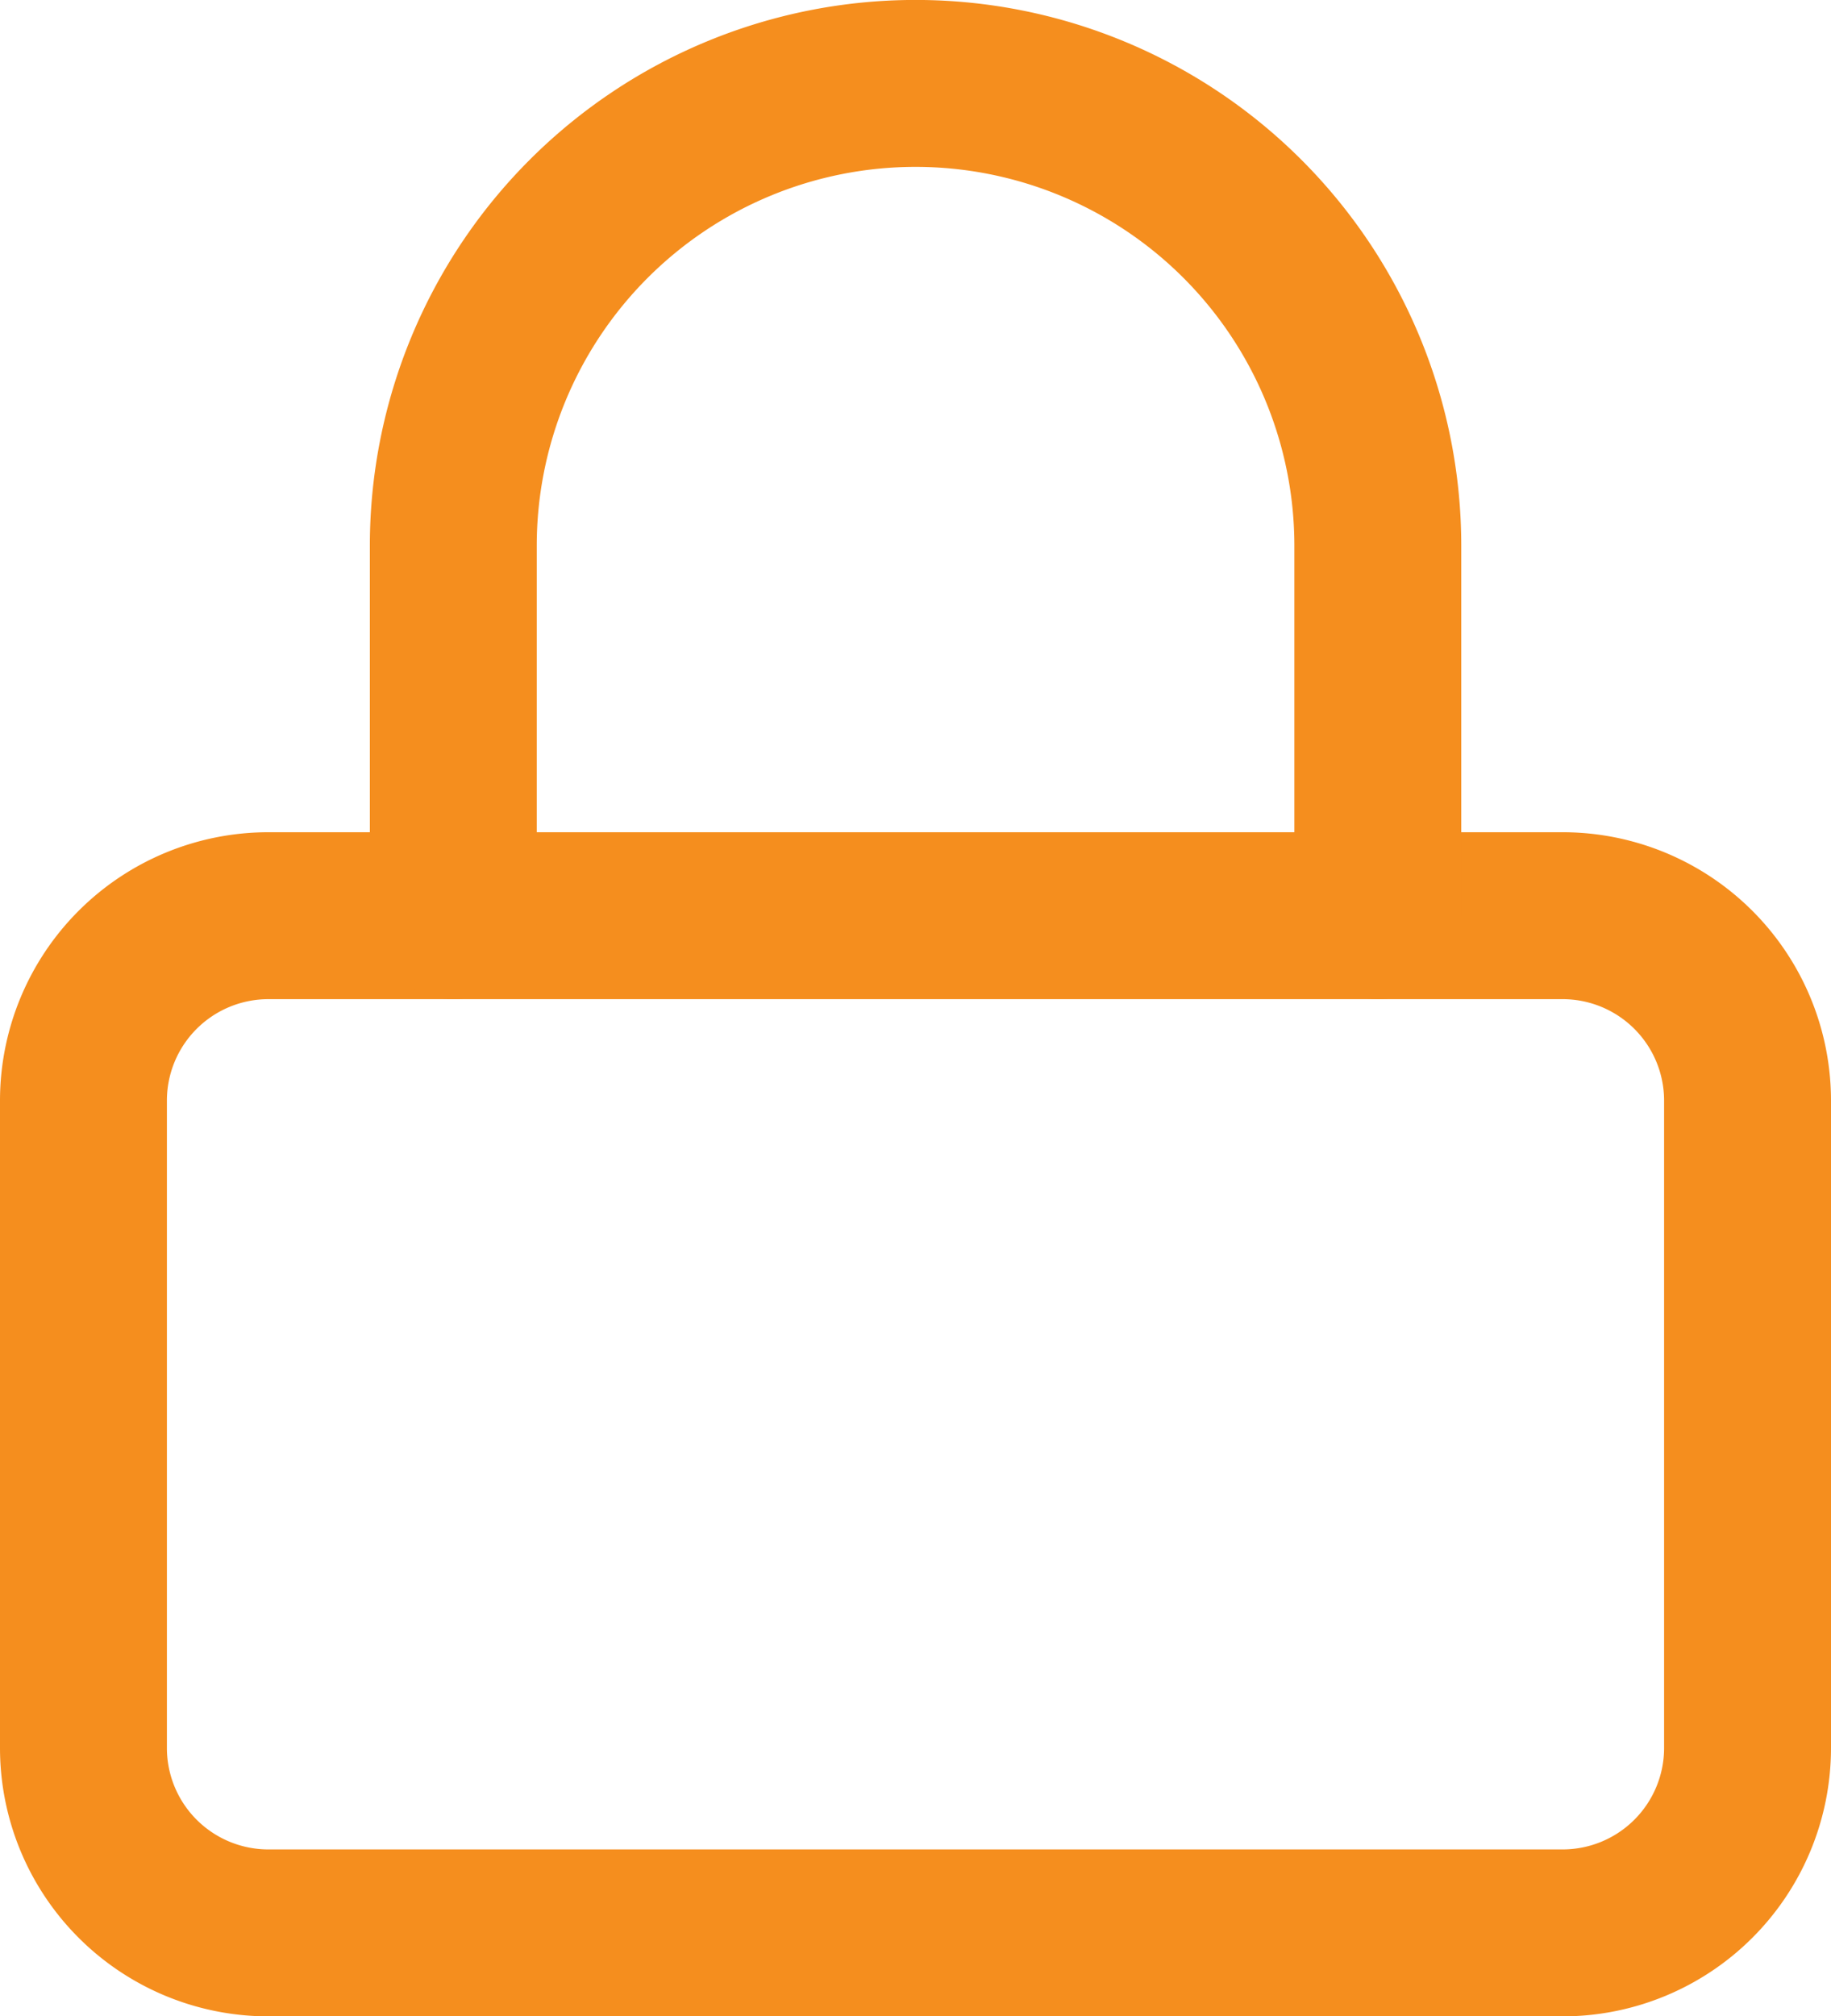
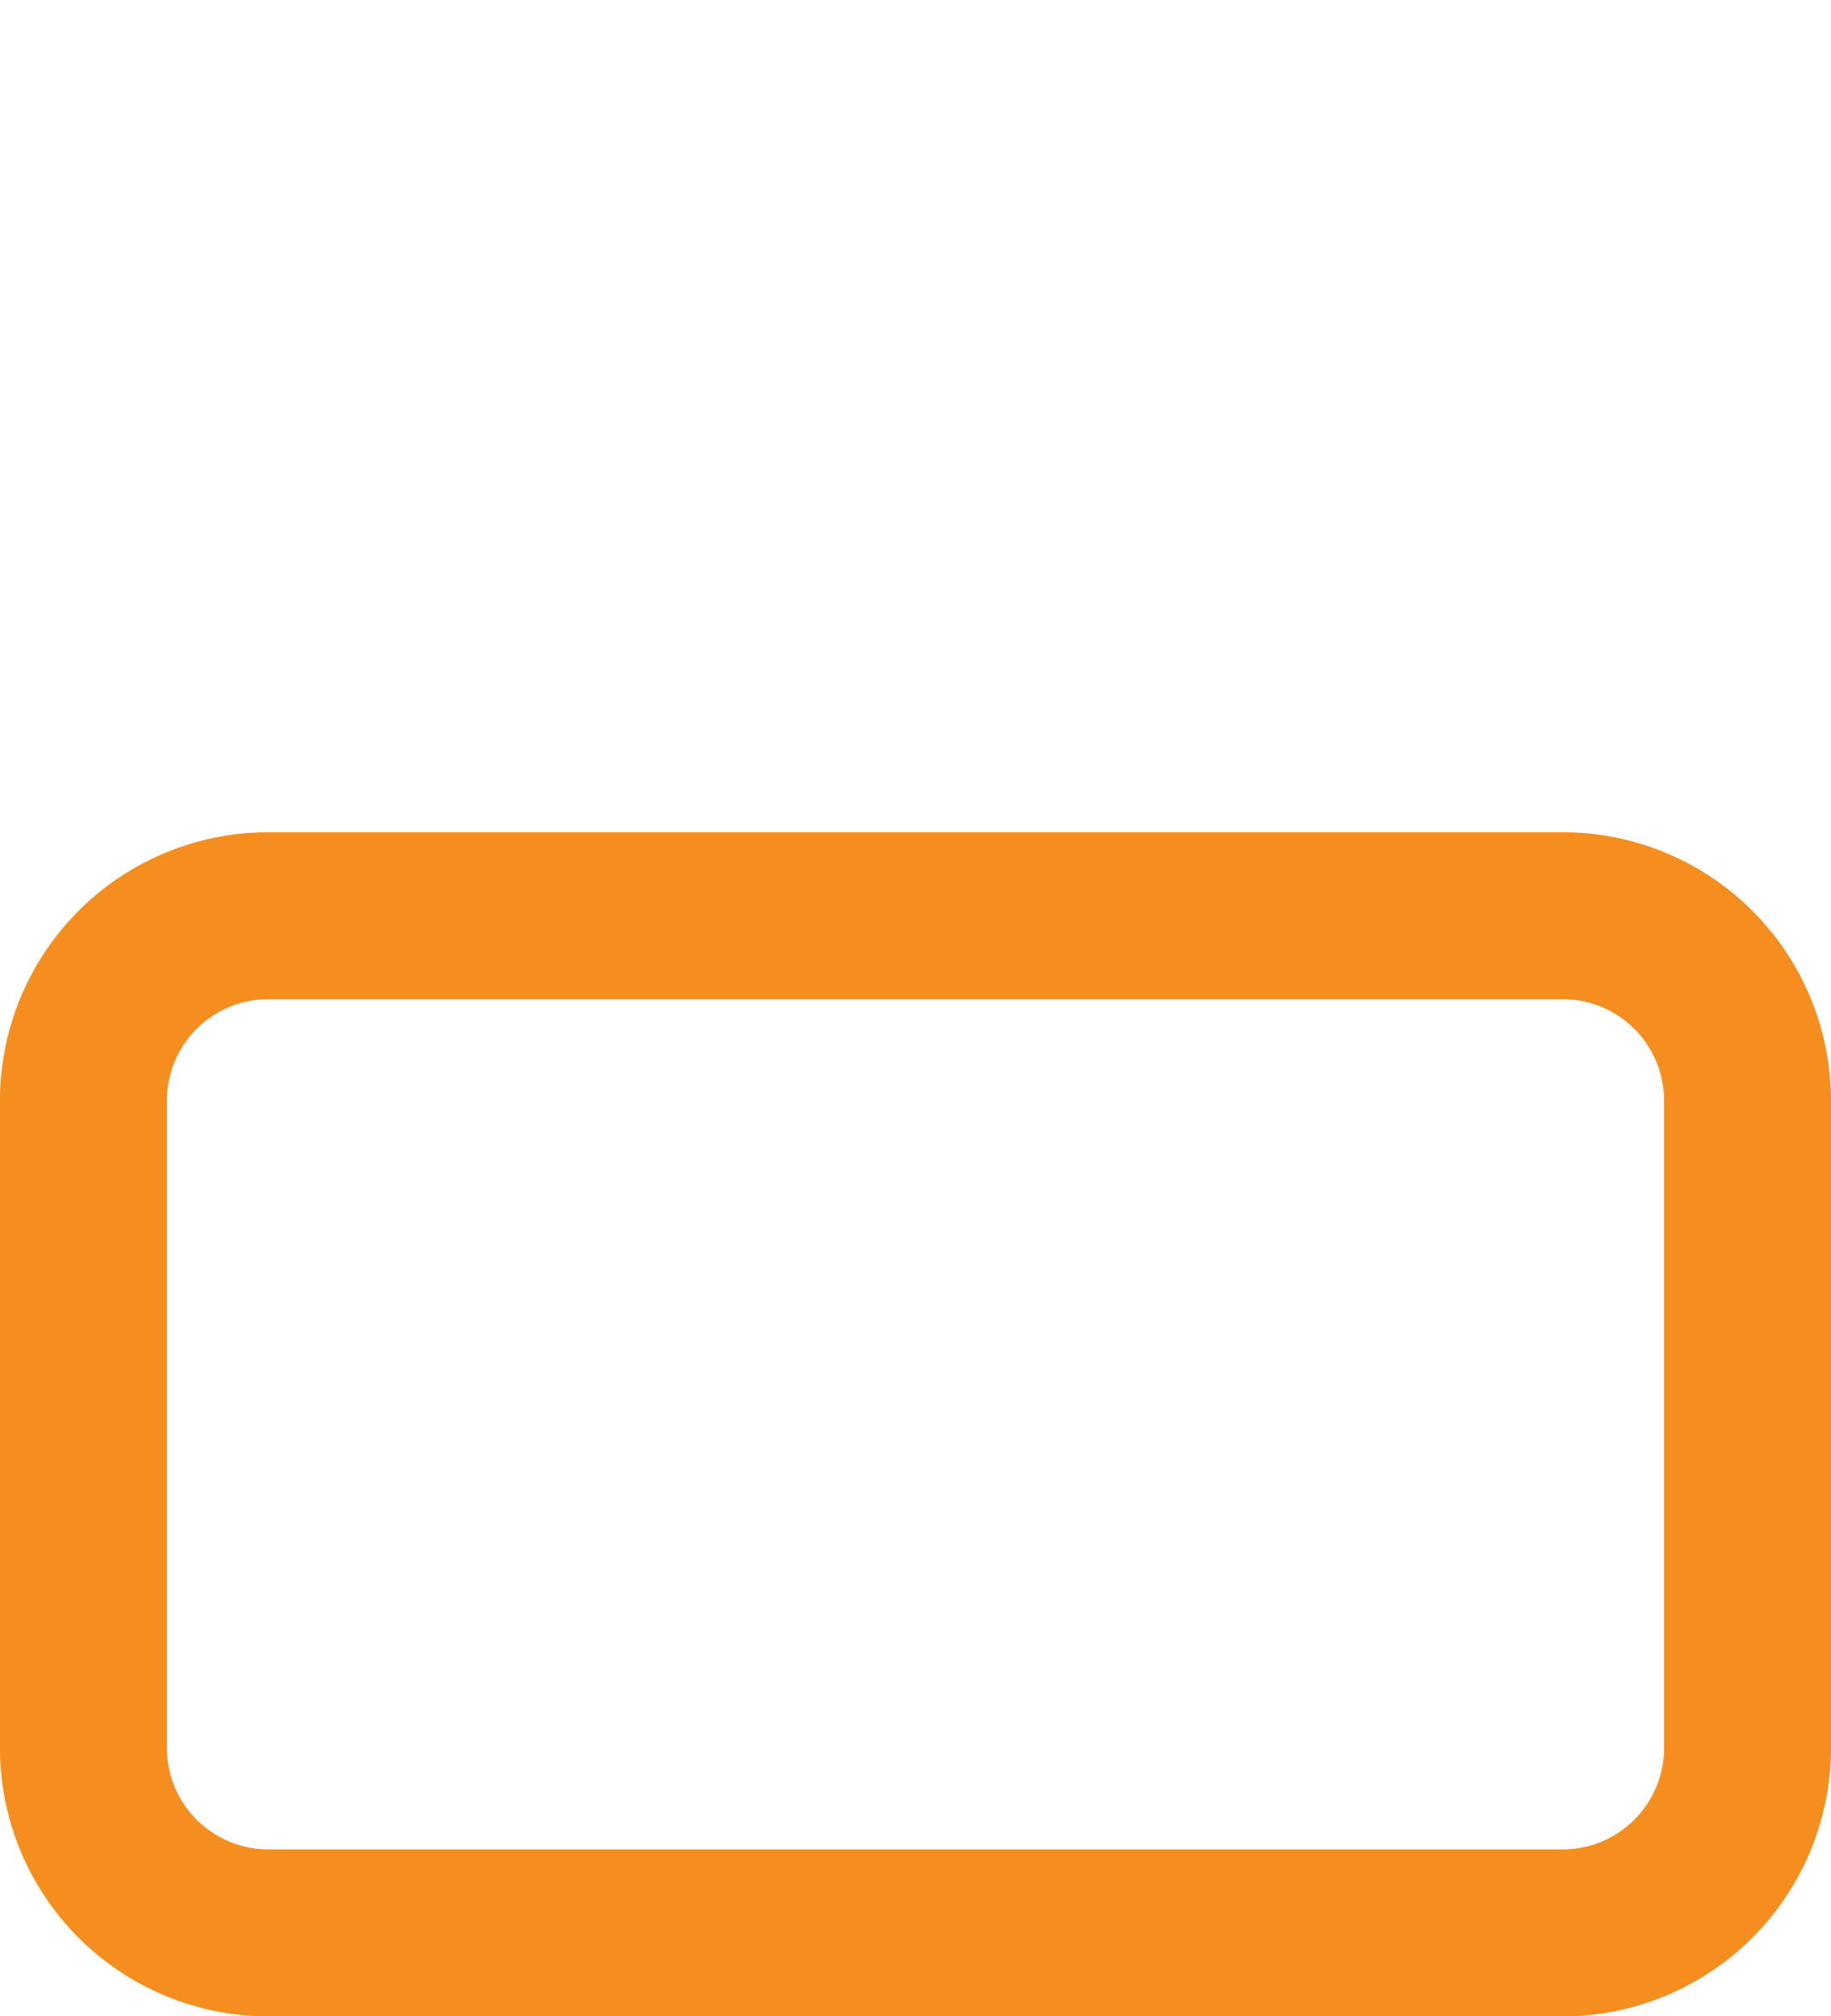
<svg xmlns="http://www.w3.org/2000/svg" width="16.456" height="18.118" viewBox="0 0 16.456 18.118">
  <g id="Icon_feather-lock" data-name="Icon feather-lock" transform="translate(0.75 0.75)">
    <path id="Path_71" data-name="Path 71" d="M6.162,16.5H17.794a1.662,1.662,0,0,1,1.662,1.662v5.816a1.662,1.662,0,0,1-1.662,1.662H6.162A1.662,1.662,0,0,1,4.5,23.978V18.162A1.662,1.662,0,0,1,6.162,16.5Z" transform="translate(-4.5 -9.022)" fill="none" stroke="#f58e1e" stroke-linecap="round" stroke-linejoin="round" stroke-width="1.5" />
-     <path id="Path_72" data-name="Path 72" d="M10.5,10.478V7.154a4.154,4.154,0,1,1,8.309,0v3.324" transform="translate(-7.176 -3)" fill="none" stroke="#f58e1e" stroke-linecap="round" stroke-linejoin="round" stroke-width="1.5" />
  </g>
</svg>